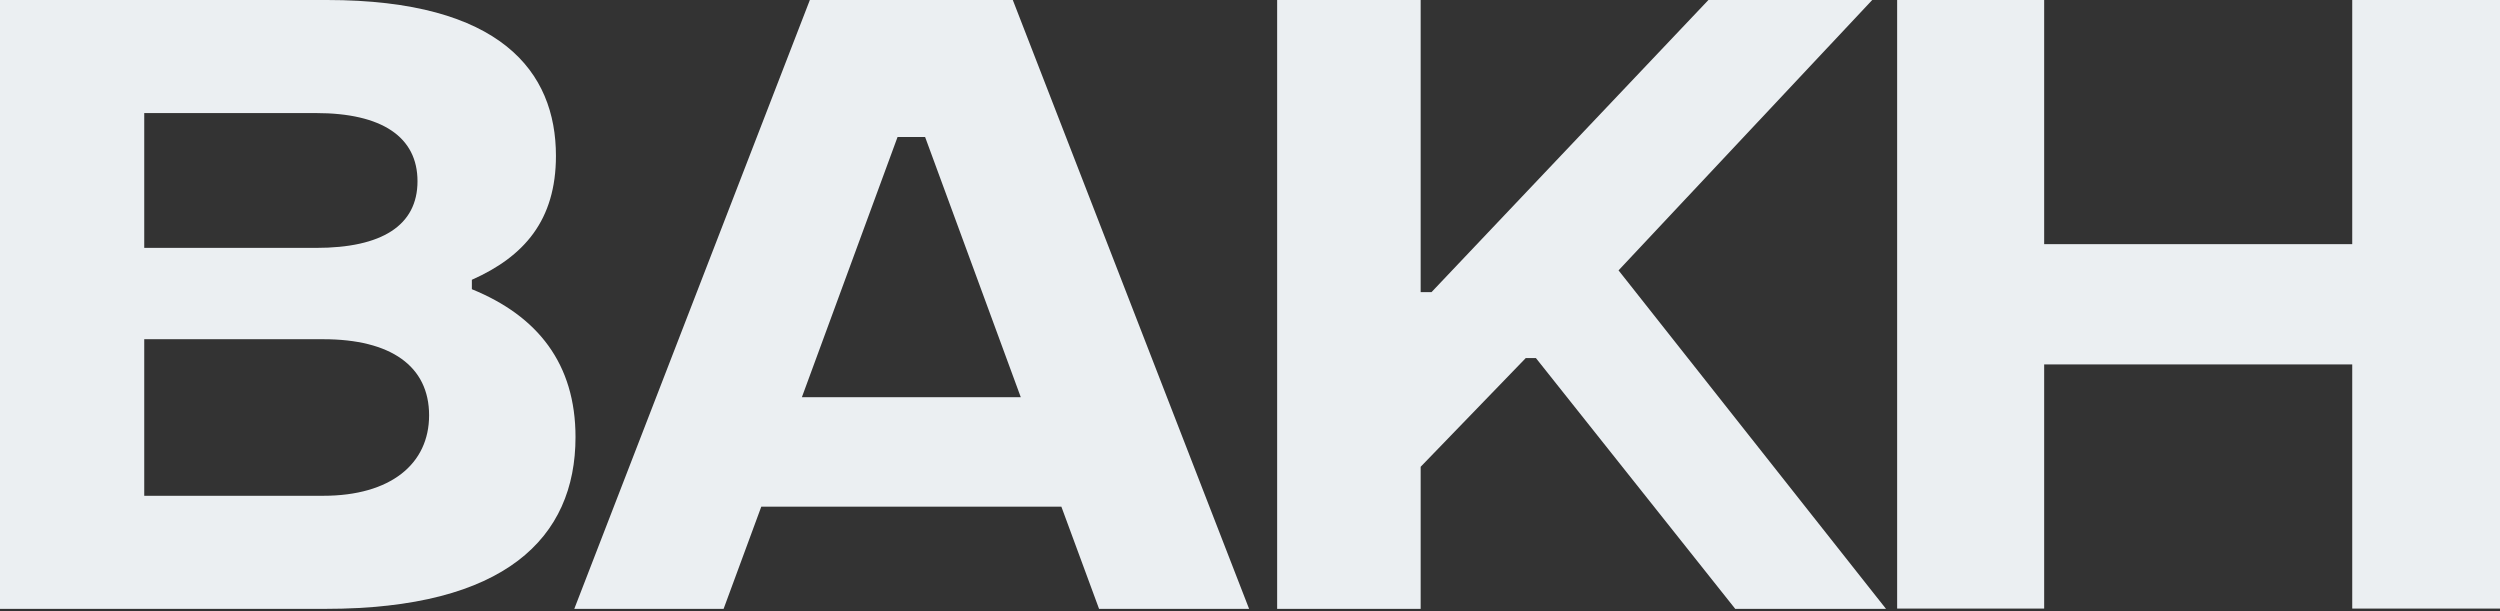
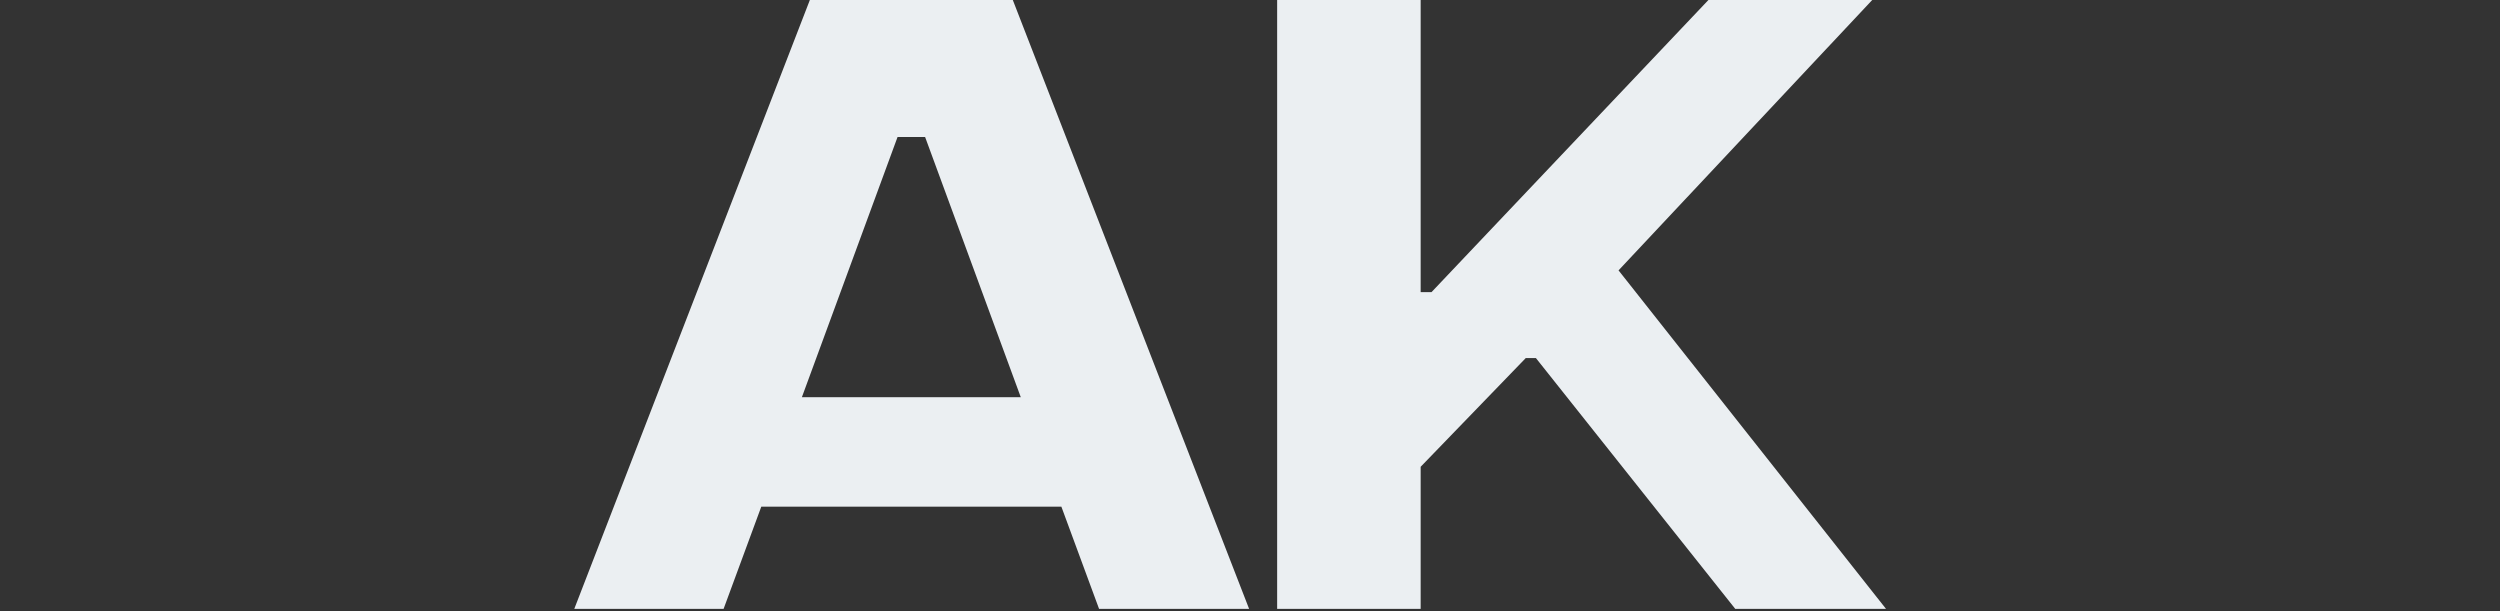
<svg xmlns="http://www.w3.org/2000/svg" width="875" height="214" viewBox="0 0 875 214" fill="none">
  <rect x="0" y="0" width="875" height="214" fill="#333333" stroke="none" />
-   <path d="M823.284 0H875V213H823.284V127.546H715.457V213H664V0H715.457V85.454H823.284V0Z" fill="#EBEFF2" />
  <path d="M660.099 213.099H607.332L537.567 125.323H534.015L497.23 163.376V213.099H447V0H497.23V102.237H501.036L597.945 0H655.279L566.488 94.626L660.099 213.099Z" fill="#EBEFF2" />
  <path d="M384.671 213.099L371.479 177.329H266.452L253.26 213.099H201L283.449 0H354.482L437.185 213.099H384.671ZM280.658 139.022H357.273L323.786 47.947H314.145L280.658 139.022Z" fill="#EBEFF2" />
-   <path d="M165.152 101.222C188.237 110.609 201.429 127.352 201.429 152.975C201.429 188.237 176.821 213.099 113.907 213.099H0V0H114.414C175.299 0 194.58 25.115 194.58 54.543C194.58 77.122 183.417 89.806 165.152 97.924V101.222ZM110.609 39.575H50.484V86.762H110.609C133.694 86.762 146.125 78.897 146.125 63.422C146.125 47.947 133.694 39.575 110.609 39.575ZM113.145 173.523C136.739 173.523 150.184 162.361 150.184 145.364C150.184 128.113 136.739 118.727 113.145 118.727H50.484V173.523H113.145Z" fill="#EBEFF2" />
</svg>